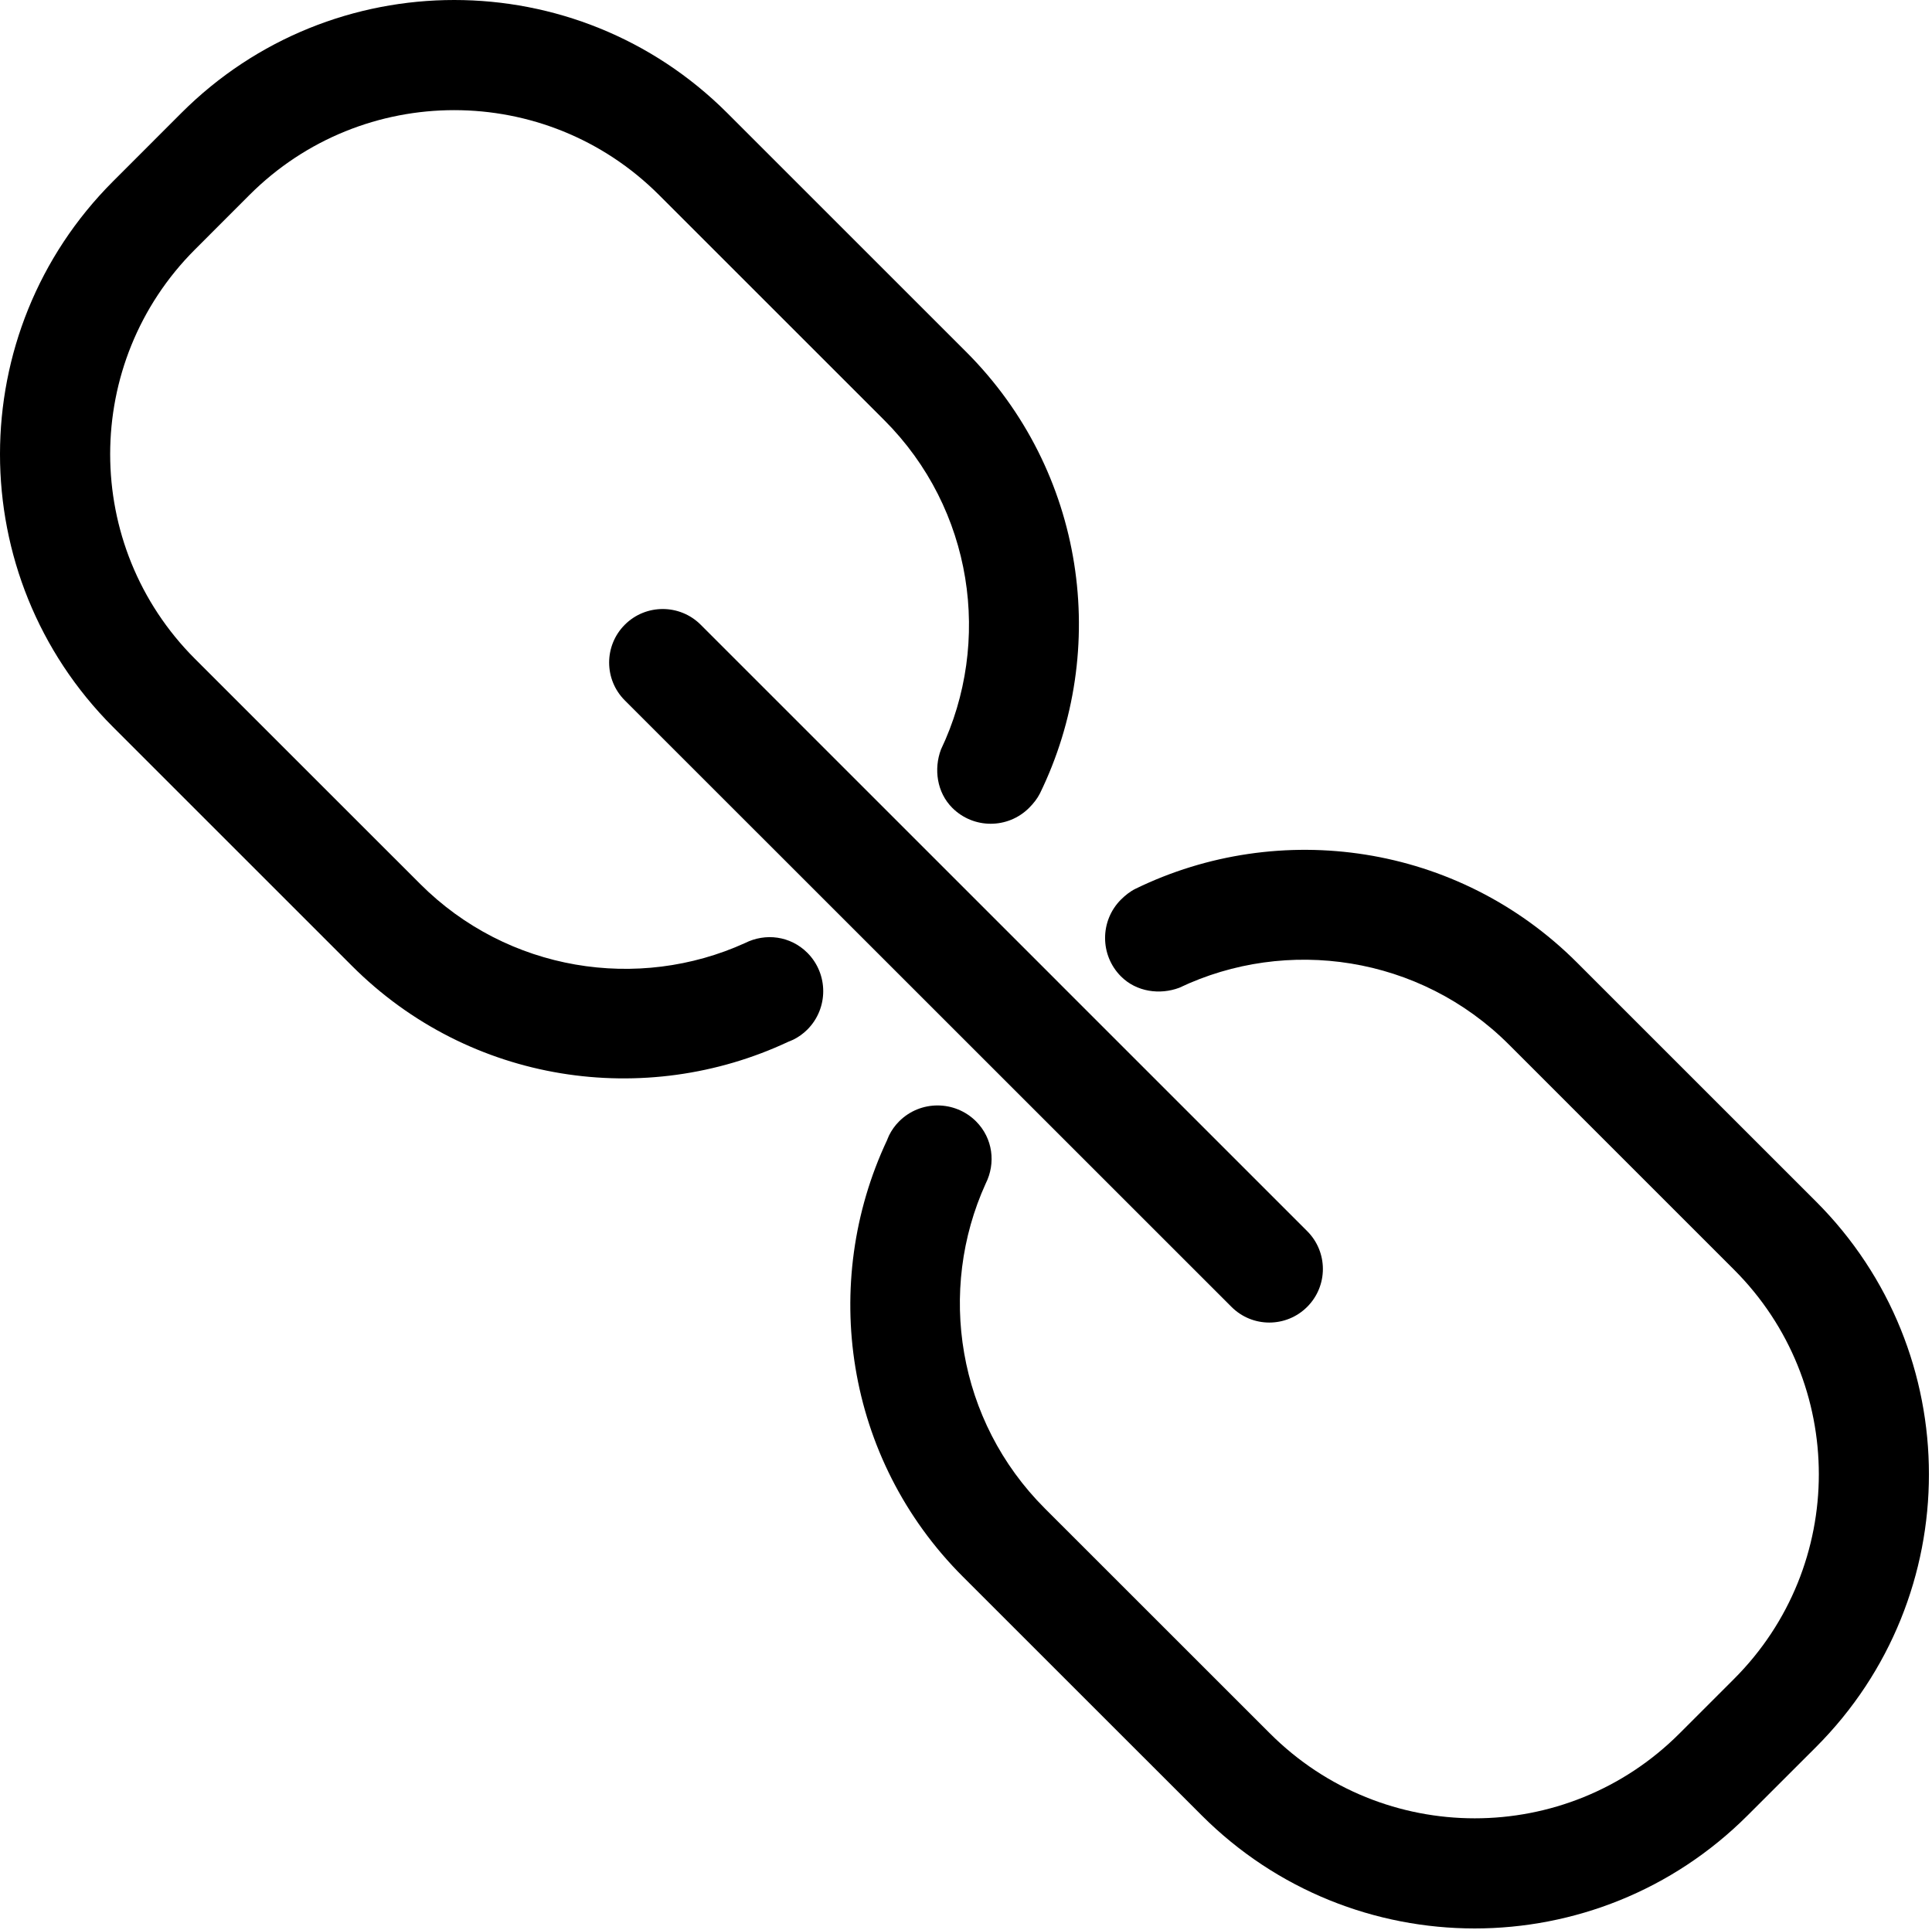
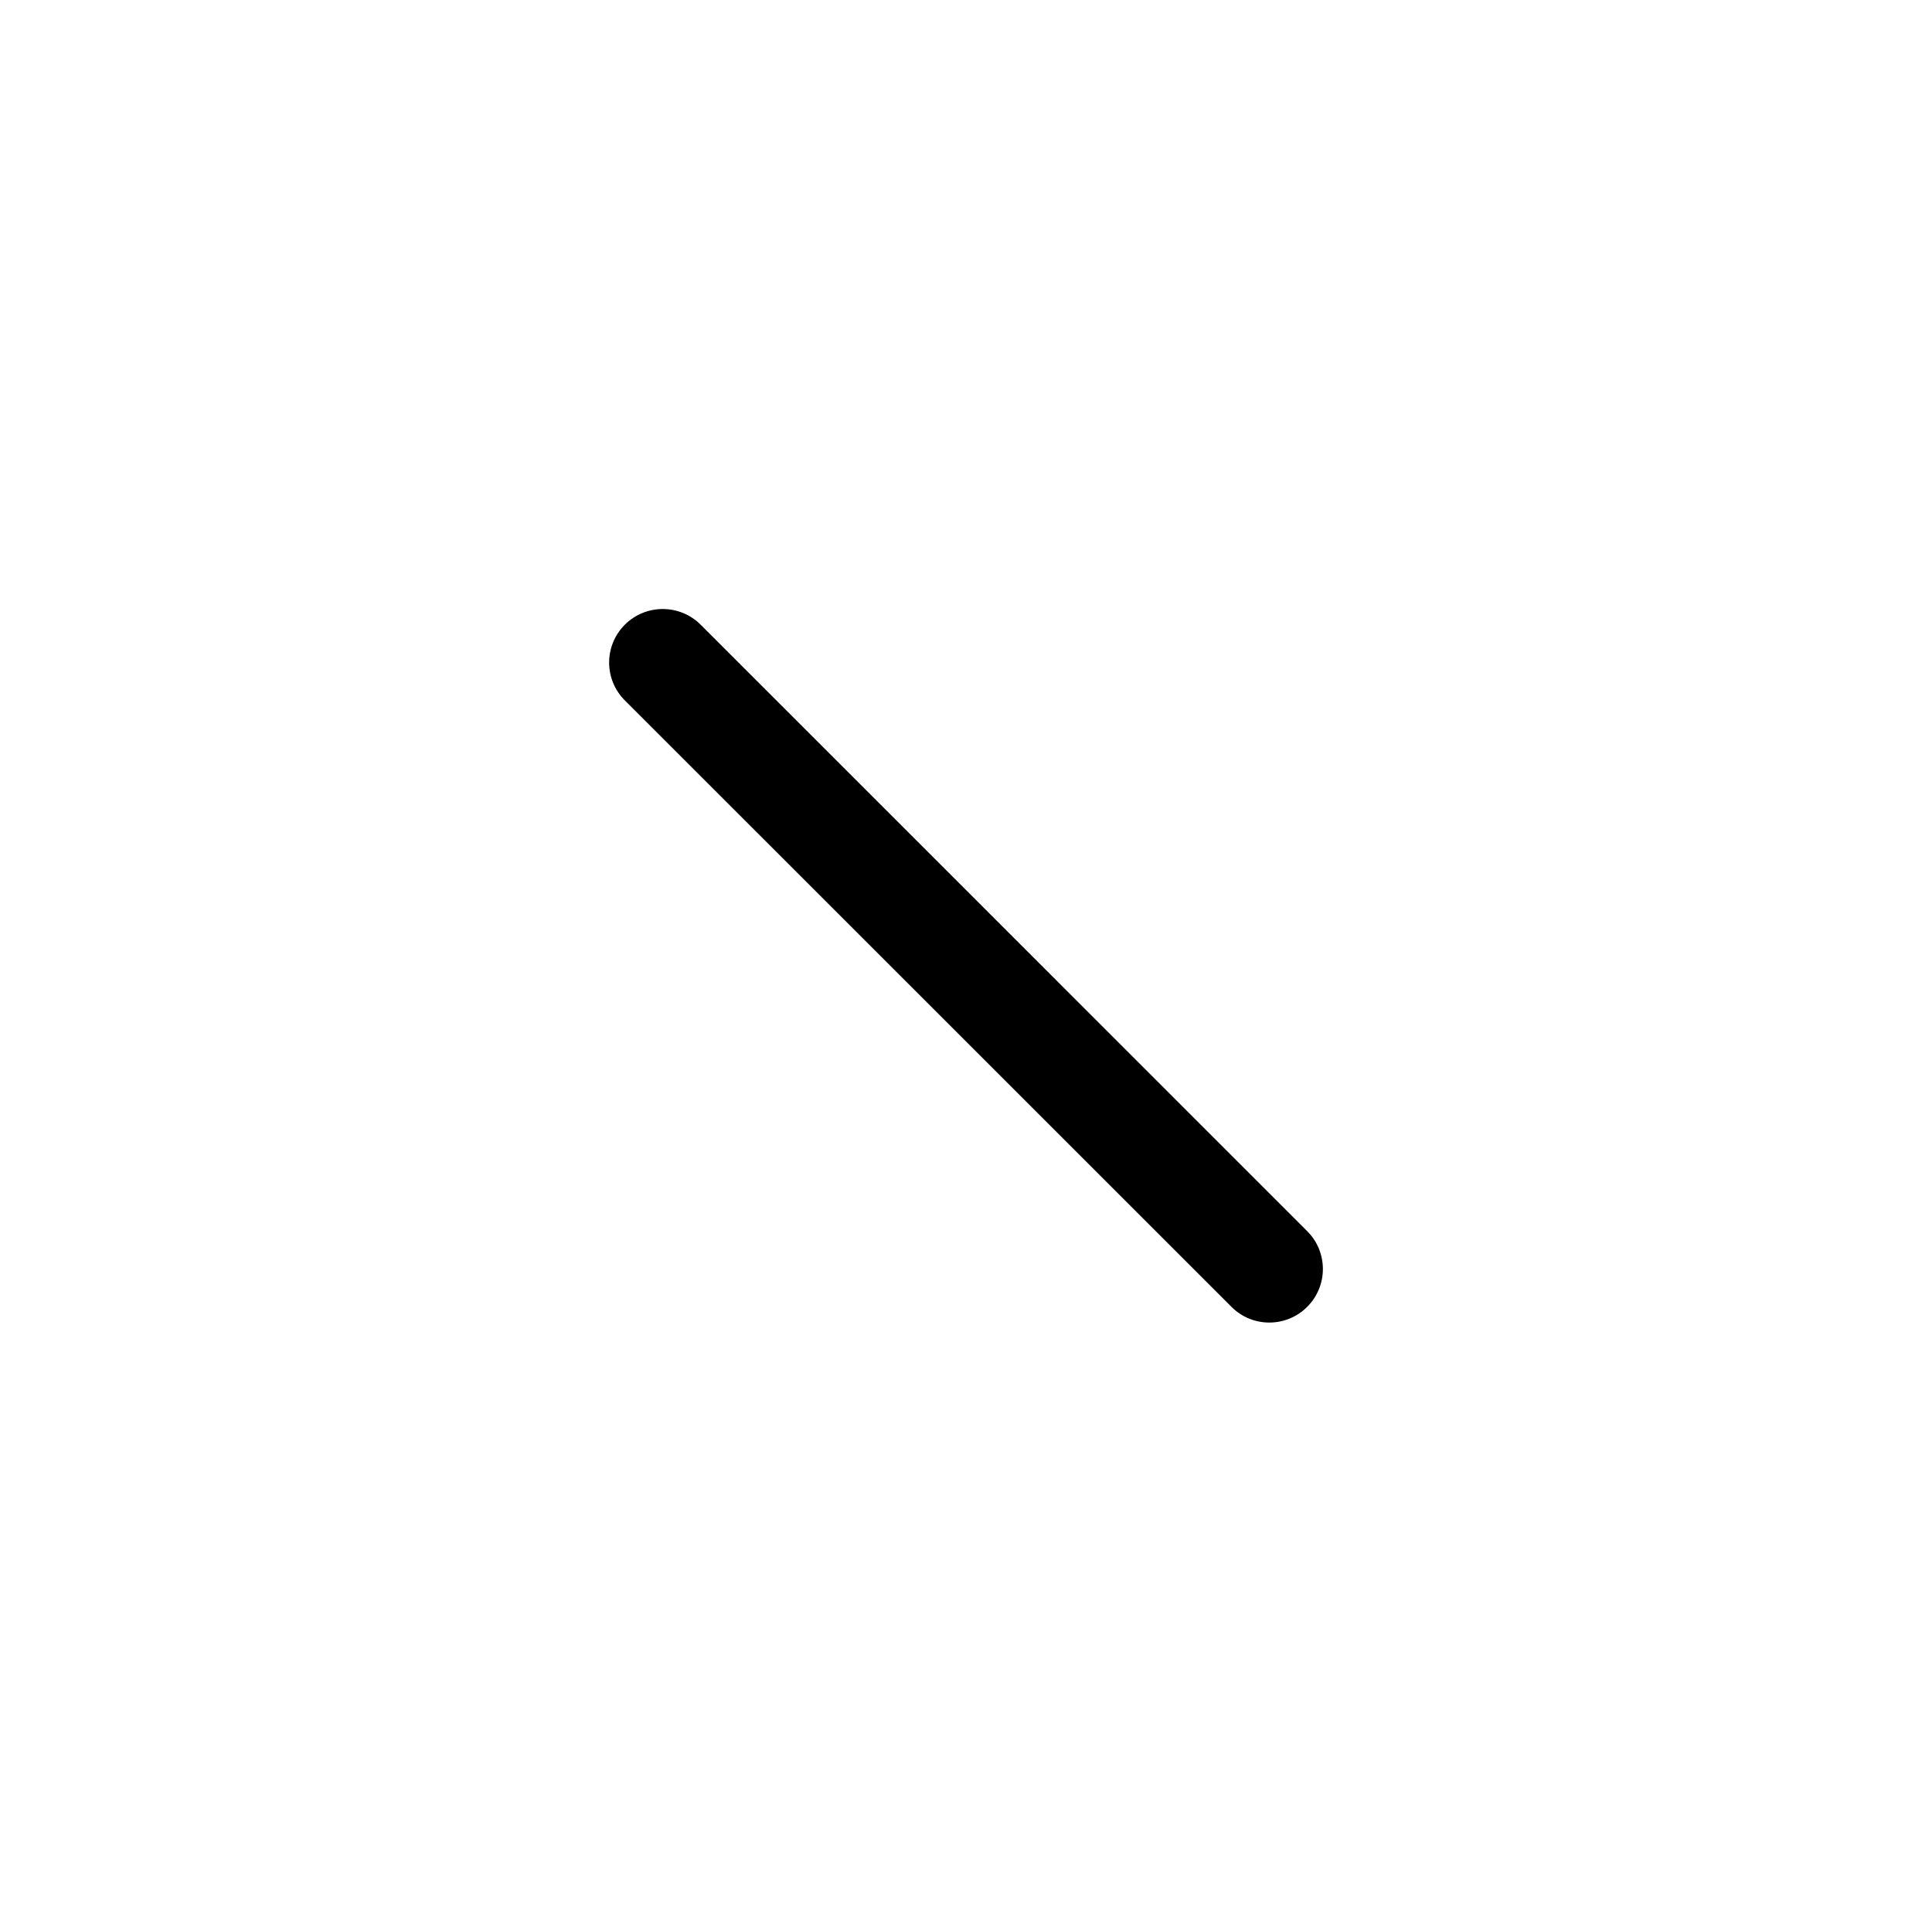
<svg xmlns="http://www.w3.org/2000/svg" t="1675177950386" class="icon" viewBox="0 0 1025 1024" version="1.1" p-id="2686" width="200.195" height="200">
  <path d="M331.503 331.497c-11.11 11.11-11.11 29.107 0 40.192l321.817 321.791c11.11 11.162 29.107 11.11 40.192 0.026 11.11-11.11 11.11-29.082 0-40.192L371.72 331.497C360.61 320.412 342.613 320.412 331.503 331.497z" p-id="2687" />
-   <path d="M96.214 59.958 59.99 96.208c-79.974 79.974-80 209.638 0 289.612l126.72 126.72c62.669 62.72 155.75 75.878 231.602 40.243 0.282-0.128 0.538-0.23 0.845-0.333 0.538-0.256 1.178-0.486 1.715-0.742-0.051-0.128 0.051 0.128 0 0 2.714-1.357 5.171-3.072 7.45-5.35 11.238-11.238 11.238-29.491 0-40.755-9.037-9.011-22.246-10.598-33.049-5.171-0.051-0.154 0.077 0.154 0 0-56.576 25.728-125.849 15.181-172.364-31.36L103.433 349.621c-59.981-60.006-59.981-157.235 0-217.215L132.387 103.427c59.981-59.981 157.235-59.955 217.215 0l119.475 119.475c47.283 47.257 57.293 117.811 30.131 174.847 0 0 0.026-0.026 0 0-0.077 0.205 0.102-0.205 0 0 0.051 0.026-0.026-0.026 0 0-3.84 10.24-2.227 22.707 6.016 30.95 11.238 11.238 29.491 11.264 40.755 0 2.304-2.304 4.378-4.915 5.76-7.68 0.154 0.026-0.179-0.026 0 0 37.197-76.313 24.218-170.905-39.168-234.316l-126.72-126.72C305.852-19.99 176.163-19.99 96.214 59.958z" p-id="2688" />
-   <path d="M963.411 927.156l-36.249 36.224c-79.974 79.974-209.638 79.974-289.612-0.026l-126.72-126.694c-62.669-62.669-75.878-155.776-40.217-231.602 0.128-0.282 0.23-0.538 0.333-0.845 0.256-0.538 0.512-1.203 0.742-1.715 0.128 0.051-0.128-0.051 0 0 1.357-2.714 3.072-5.171 5.35-7.45 11.238-11.238 29.491-11.238 40.781 0 8.986 9.011 10.573 22.221 5.12 33.049 0.179 0.077-0.128-0.077 0 0-25.728 56.601-15.155 125.824 31.386 172.364l119.475 119.449c60.006 60.006 157.235 60.006 217.215 0l28.954-28.954c60.006-60.006 59.981-157.235 0-217.19l-119.449-119.475c-47.283-47.257-117.811-57.293-174.847-30.131-0.026 0 0.026 0 0 0-0.205 0.128 0.23-0.077 0 0-0.026 0 0.026 0.026 0 0-10.24 3.866-22.707 2.253-30.95-6.016-11.238-11.264-11.238-29.491-0.026-40.755 2.304-2.278 4.89-4.352 7.706-5.734-0.026-0.128 0.026 0.179 0 0 76.313-37.222 170.905-24.218 234.29 39.168l126.72 126.72C1043.36 717.492 1043.36 847.181 963.411 927.156z" p-id="2689" />
</svg>